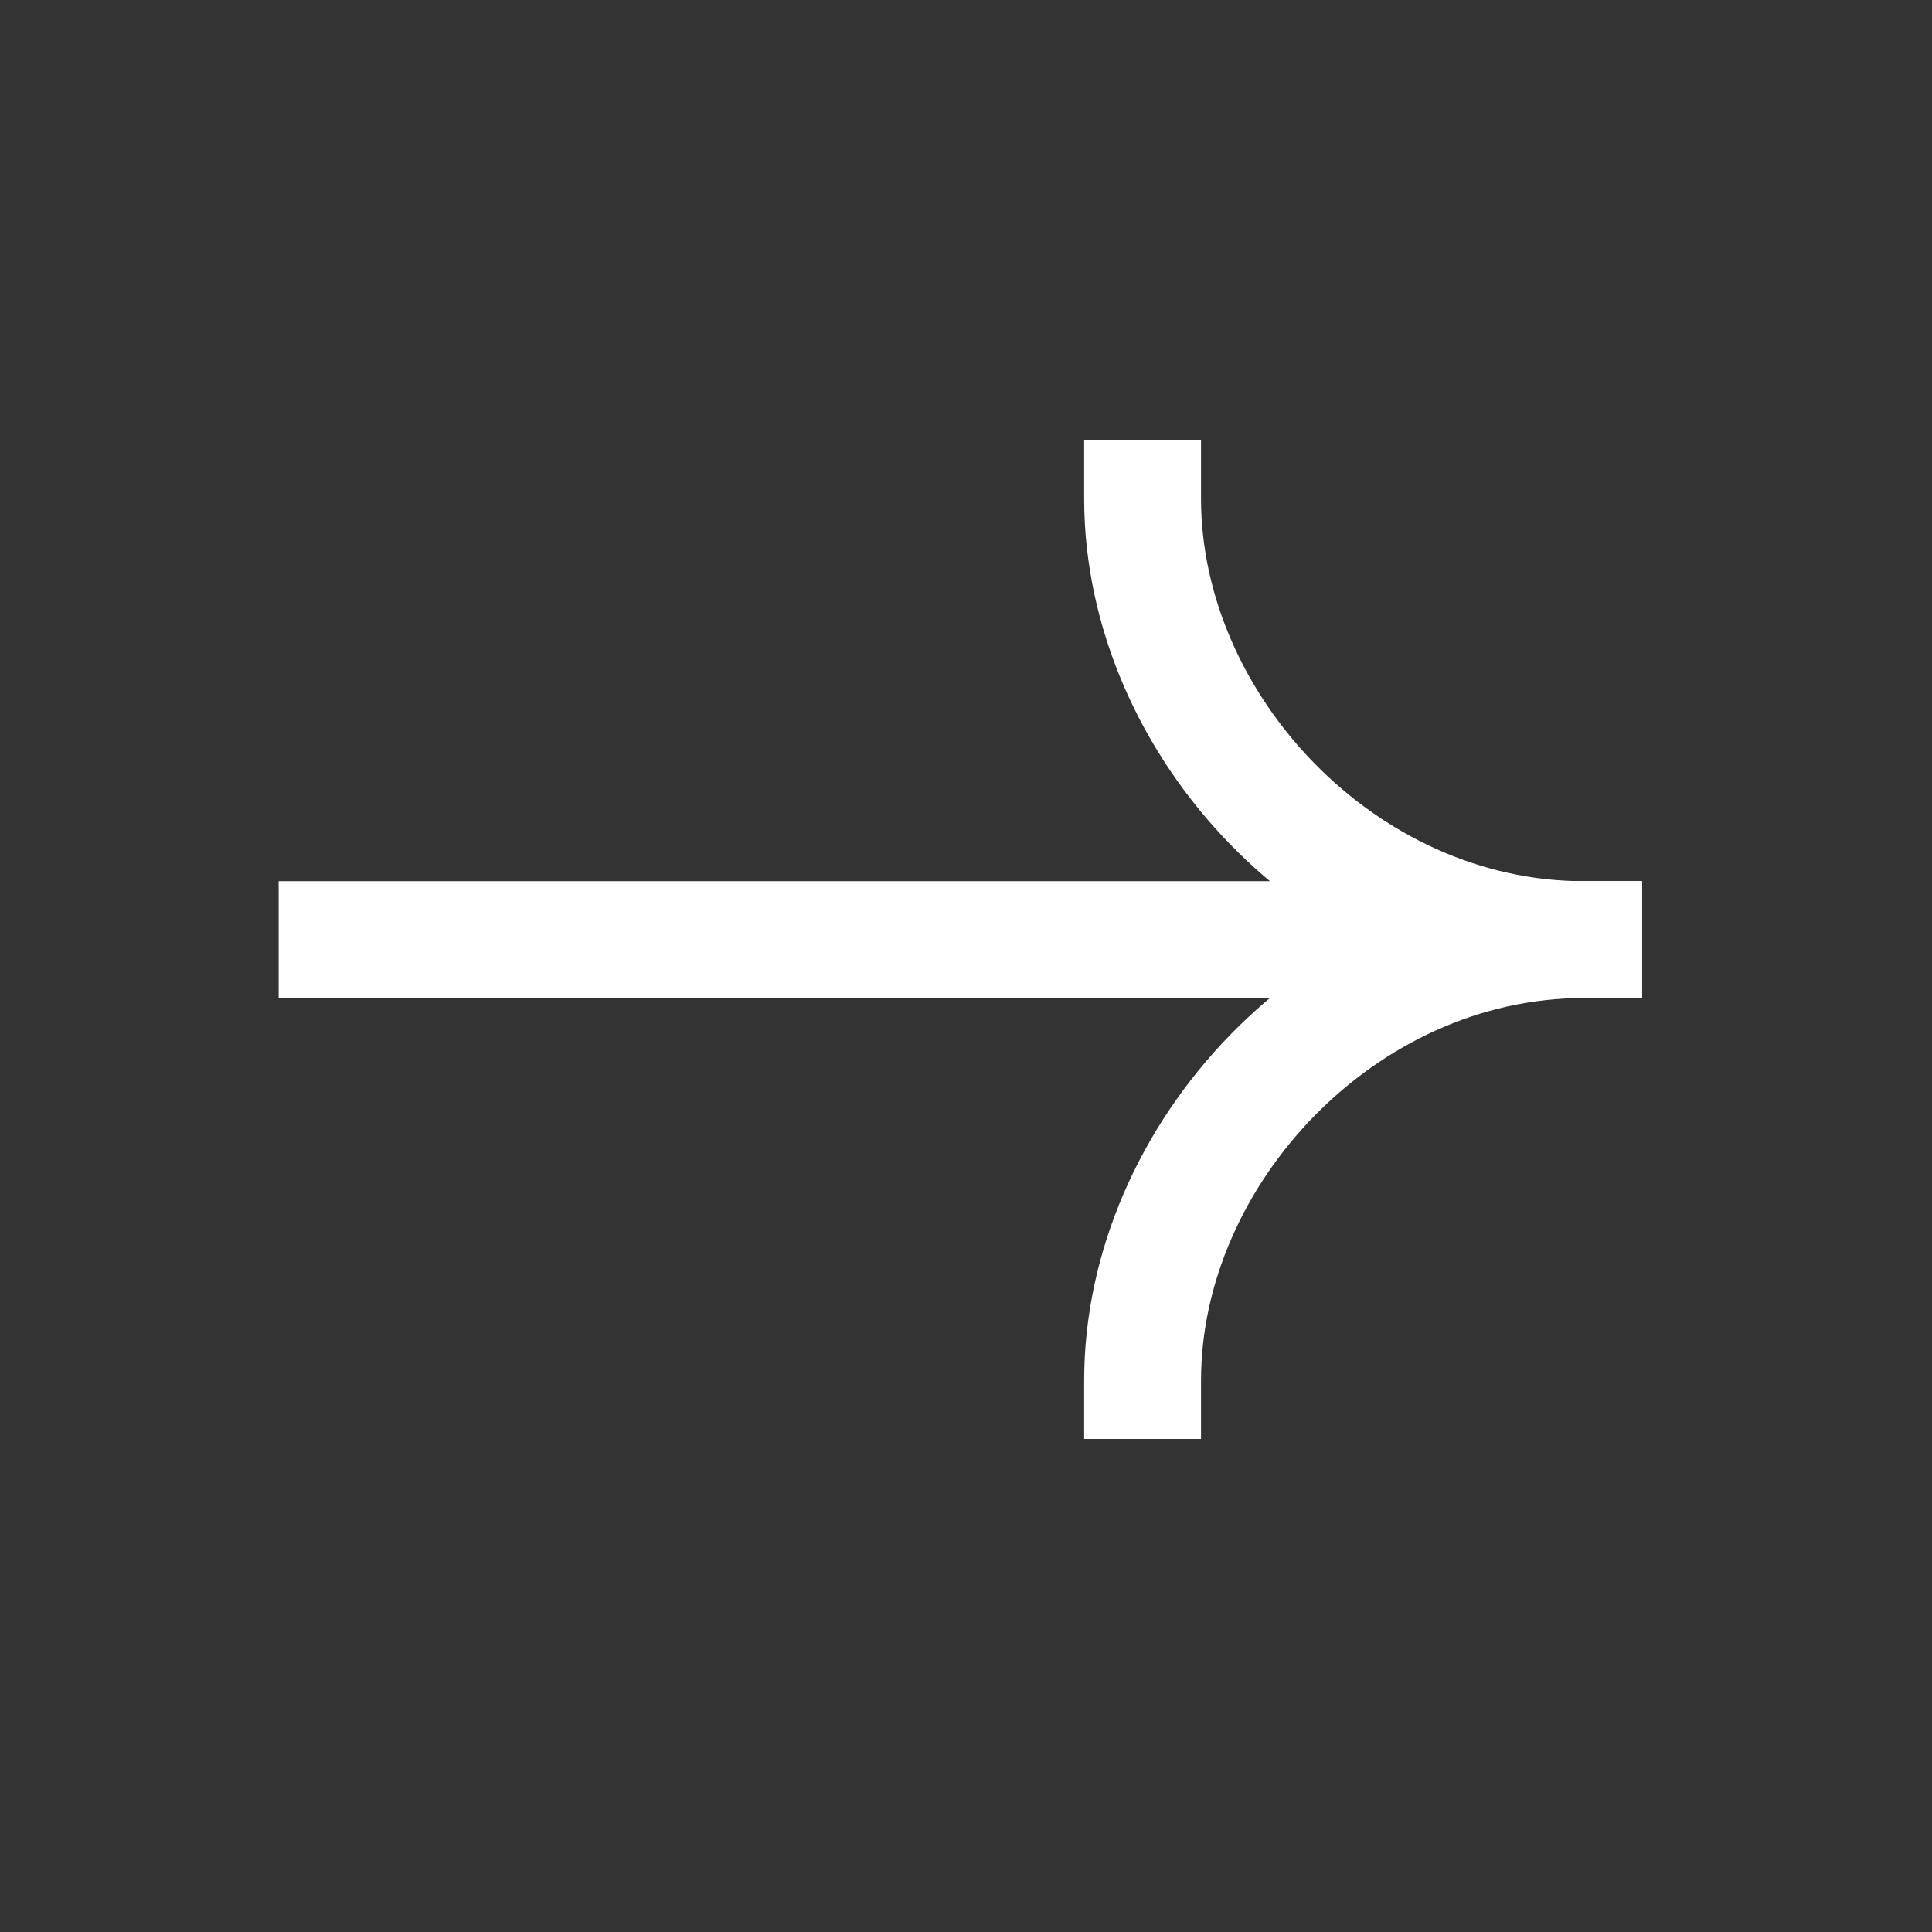
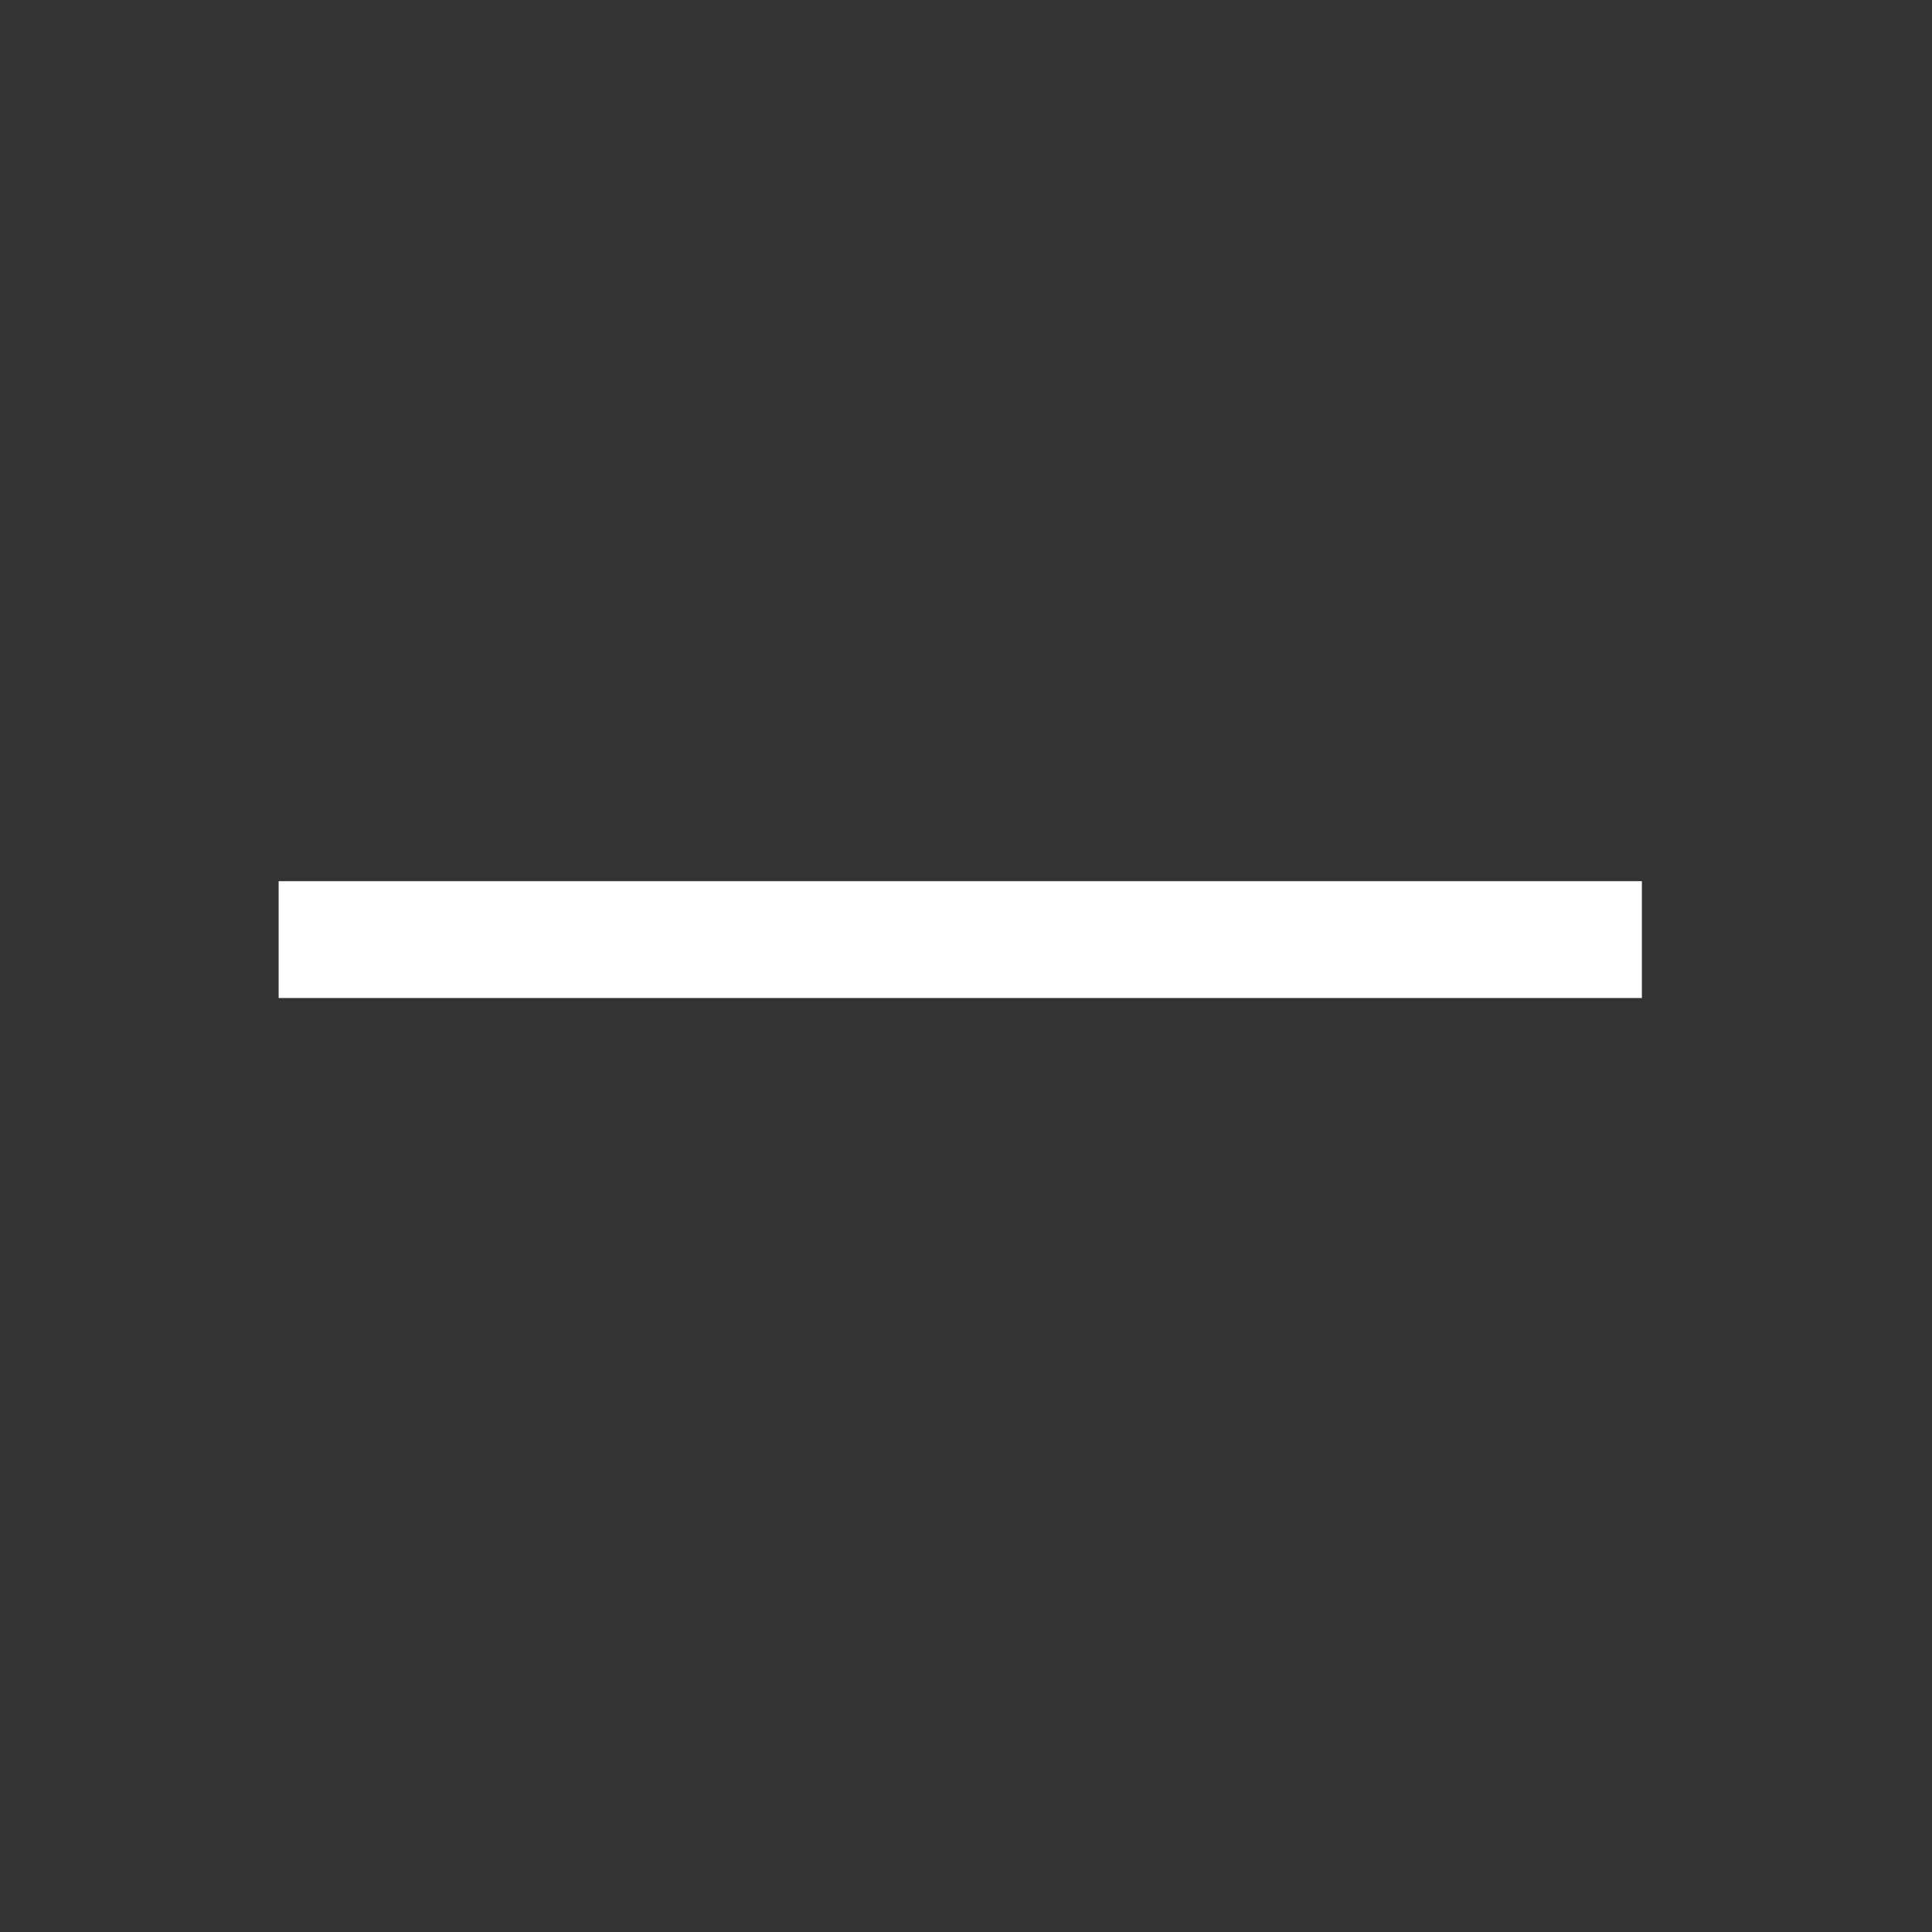
<svg xmlns="http://www.w3.org/2000/svg" width="31" height="31" viewBox="0 0 31 31" fill="none">
  <rect x="0" y="0" width="31" height="31" fill="#333333" stroke="none" />
  <path fill-rule="evenodd" clip-rule="evenodd" d="M26.345 16.014H4.471V14.139H26.345V16.014Z" fill="white" />
-   <path fill-rule="evenodd" clip-rule="evenodd" d="M25.409 14.139C21 14.139 17.396 18.017 17.396 22.151V23.089H19.271V22.151C19.271 19.012 22.075 16.014 25.409 16.014H26.346V14.139H25.409Z" fill="white" />
-   <path fill-rule="evenodd" clip-rule="evenodd" d="M25.409 16.014C21 16.014 17.396 12.136 17.396 8.001V7.064H19.271V8.001C19.271 11.141 22.075 14.139 25.409 14.139H26.346V16.014H25.409Z" fill="white" />
</svg>